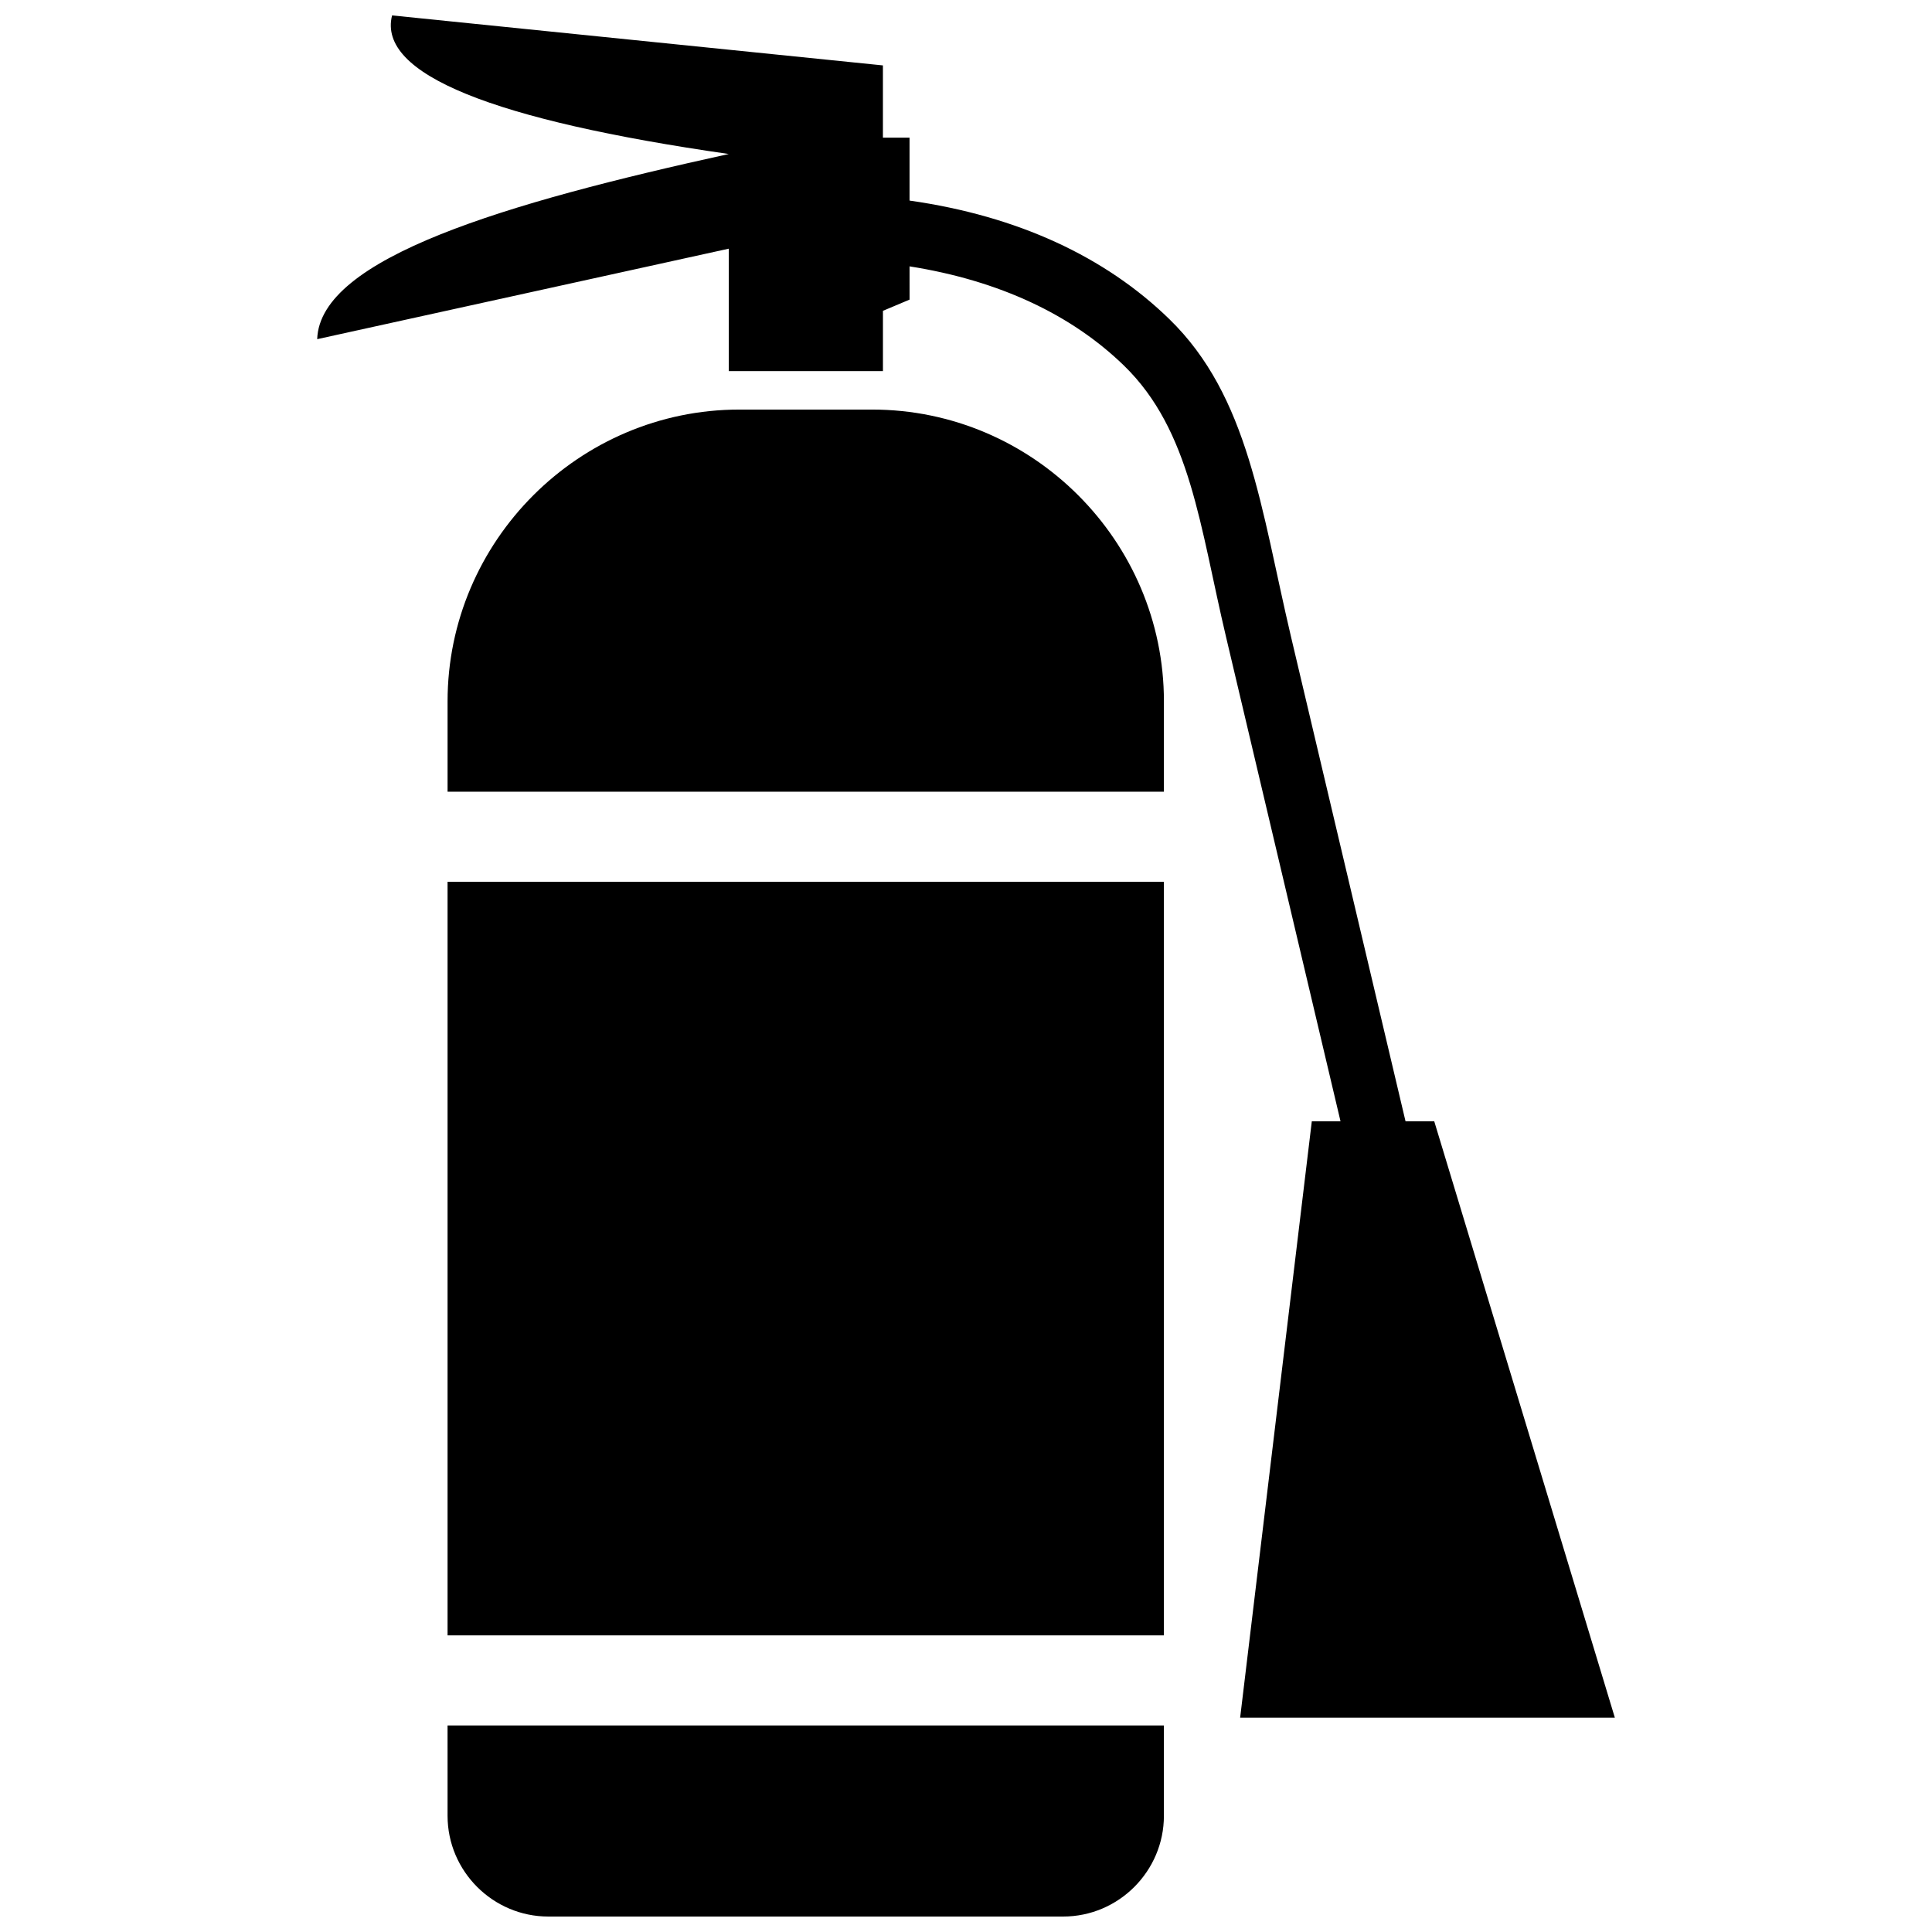
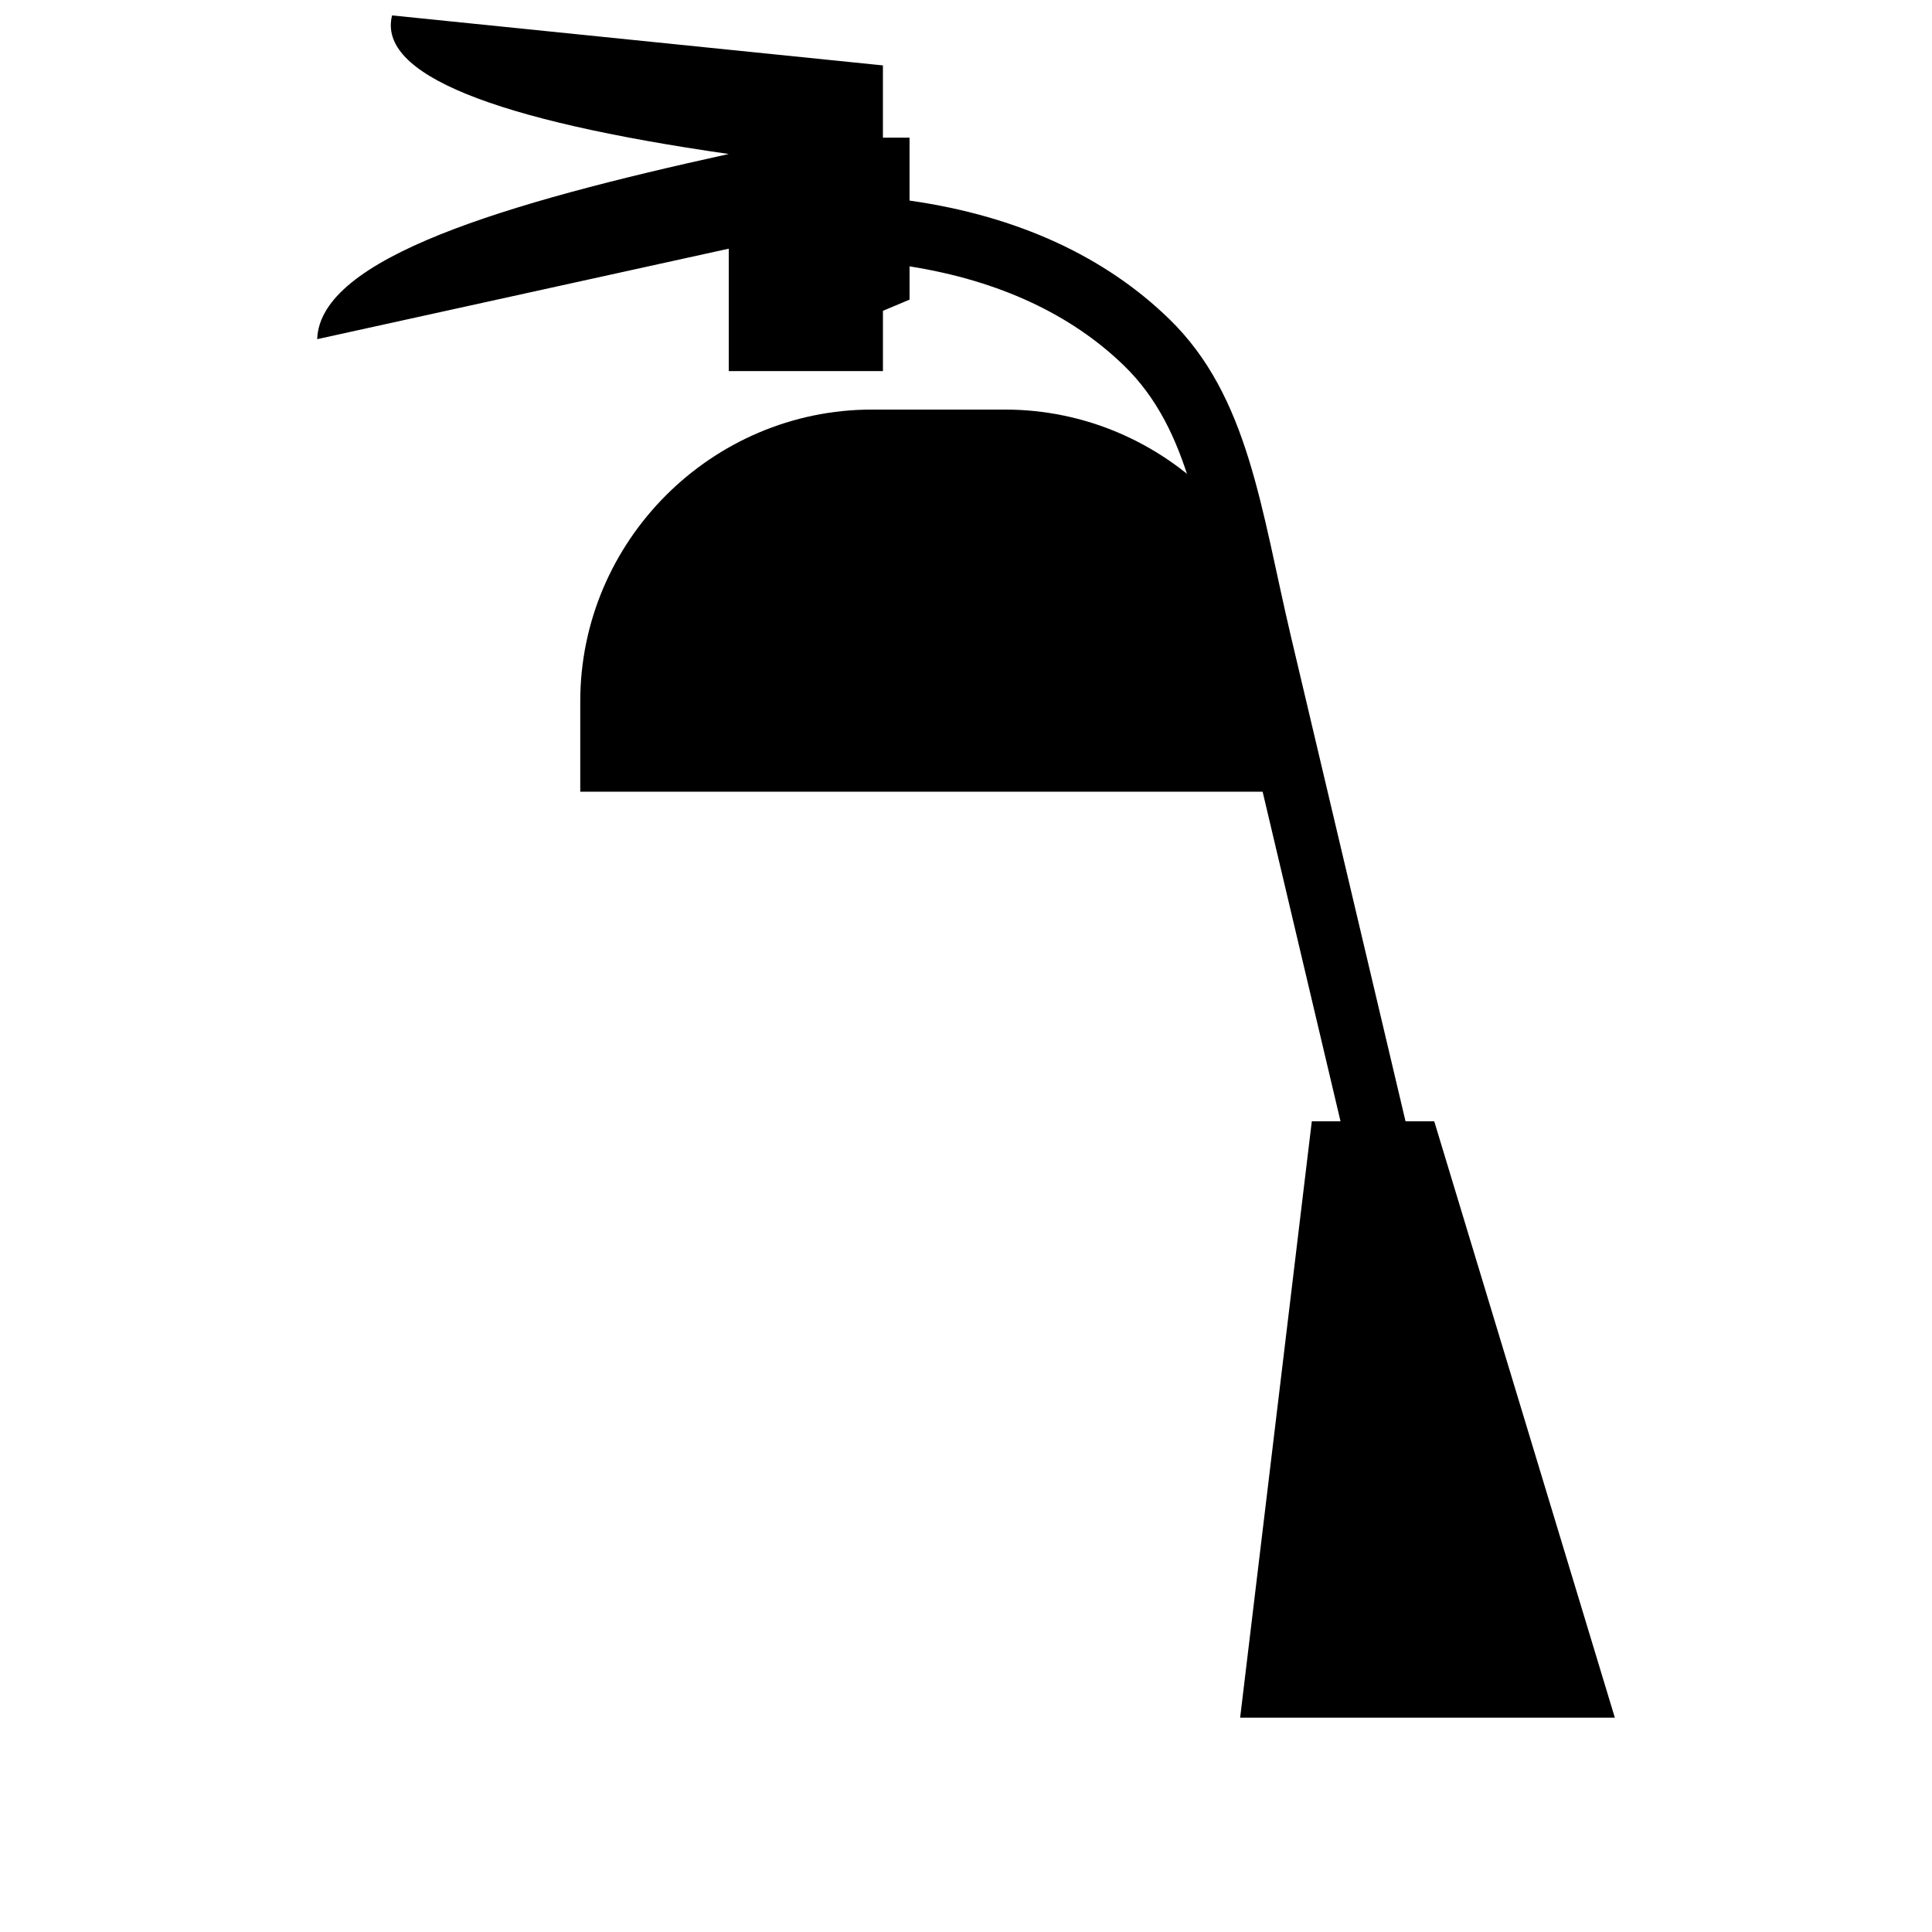
<svg xmlns="http://www.w3.org/2000/svg" width="800px" height="800px" version="1.1" viewBox="144 144 512 512">
  <defs>
    <clipPath id="b">
      <path d="m228 148.09h344v451.91h-344z" />
    </clipPath>
    <clipPath id="a">
-       <path d="m262 601h191v50.902h-191z" />
-     </clipPath>
+       </clipPath>
  </defs>
  <g clip-path="url(#b)">
    <path d="m472.65 599.2h99.301l-47.863-158.05h-7.609l-30.328-128.32c-8.012-33.957-11.184-63.781-32.293-84.289-16.93-16.473-40.102-27.305-68.82-31.387v-16.676h-7.055v-19.145l-130.08-13.25c-3.93 15.617 26.852 27.762 89.227 36.727-59.199 13-108.37 27.508-109.07 49.07l109.07-23.98v32.445h40.859v-15.973l7.055-2.973-0.004-8.812c23.879 3.777 42.977 12.848 56.828 26.301 17.684 17.18 20.102 42.621 27.055 71.945l30.328 128.32h-7.609z" />
  </g>
  <g clip-path="url(#a)">
-     <path d="m262.61 625.2c0 14.711 12.043 26.703 26.703 26.703h136.43c14.711 0 26.703-12.043 26.703-26.703v-23.93l-189.84-0.004z" />
-   </g>
-   <path d="m262.61 377.68h189.84v199.71h-189.84z" />
-   <path d="m375.11 252.54h-35.164c-42.523 0-77.336 34.812-77.336 77.336v23.93h189.84v-23.93c0-42.523-34.762-77.336-77.336-77.336z" />
+     </g>
+   <path d="m375.11 252.54c-42.523 0-77.336 34.812-77.336 77.336v23.93h189.84v-23.93c0-42.523-34.762-77.336-77.336-77.336z" />
</svg>